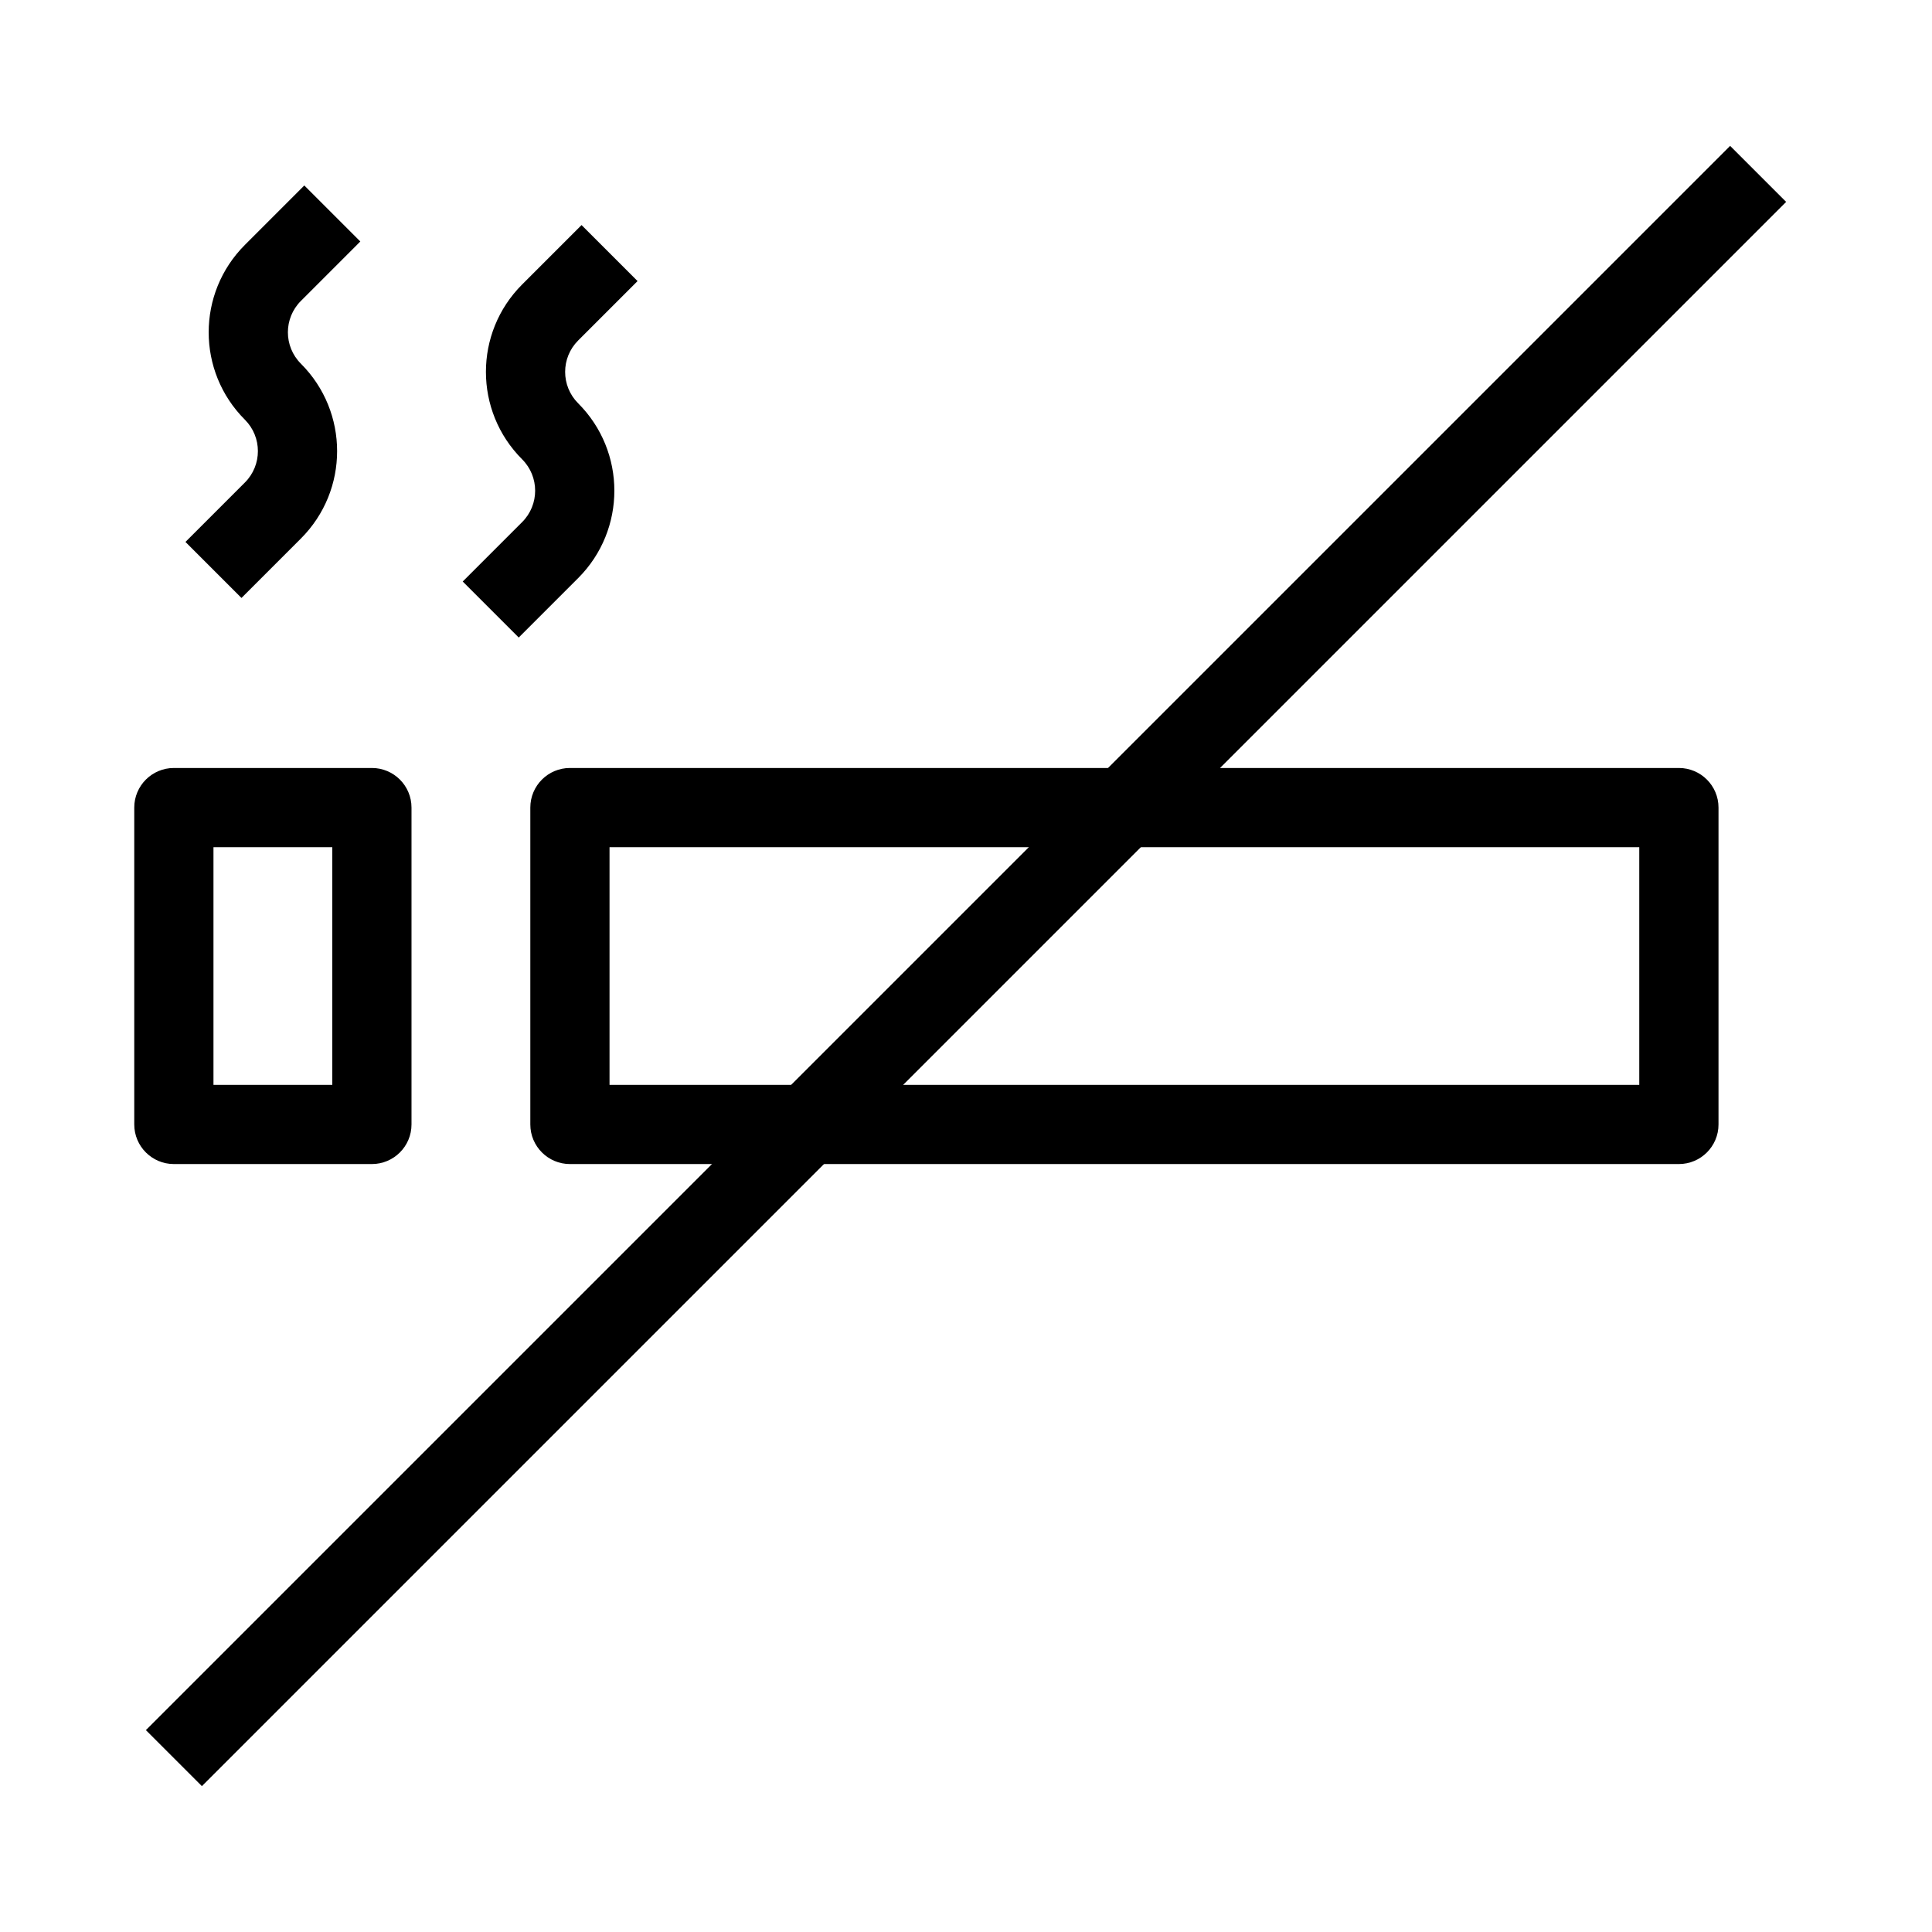
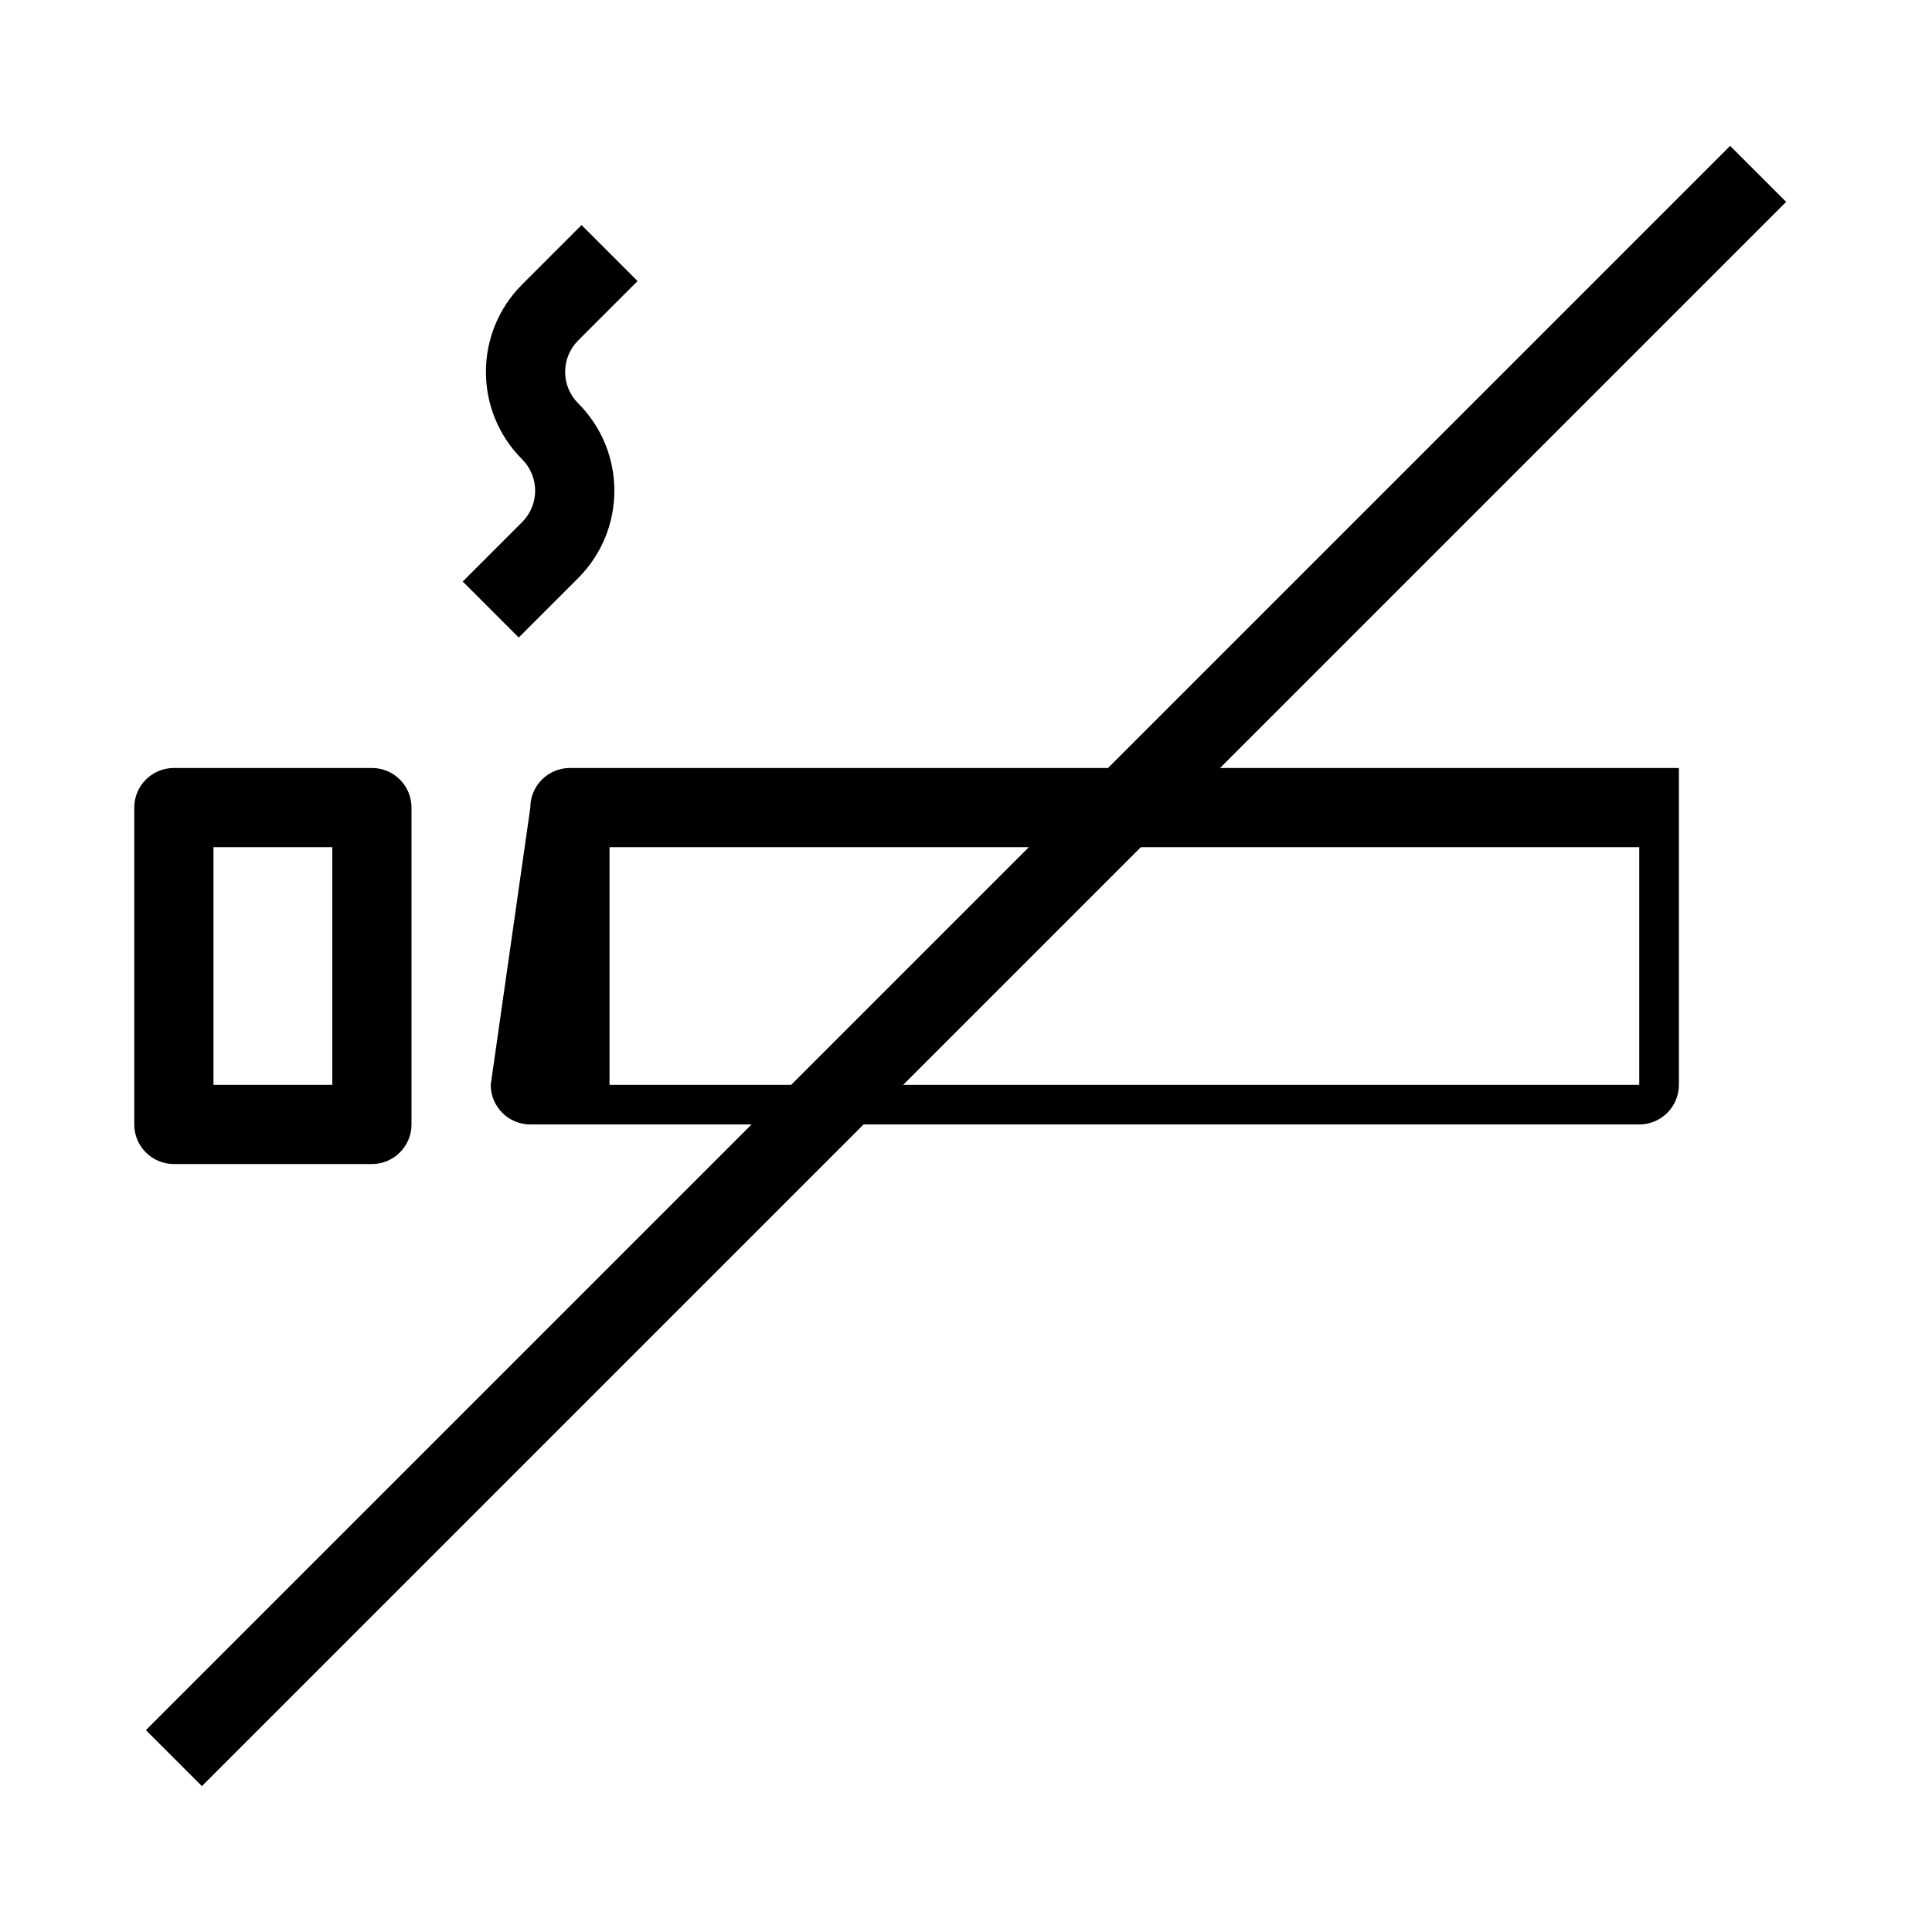
<svg xmlns="http://www.w3.org/2000/svg" fill="#000000" width="800px" height="800px" version="1.1" viewBox="144 144 512 512">
  <g fill-rule="evenodd">
    <path d="m179.58 358.02c0-5.797 4.699-10.496 10.496-10.496h52.48c5.797 0 10.496 4.699 10.496 10.496v83.969c0 5.793-4.699 10.496-10.496 10.496h-52.48c-5.797 0-10.496-4.703-10.496-10.496zm20.992 10.496v62.977h31.488v-62.977z" />
-     <path d="m284.54 358.02c0-5.797 4.699-10.496 10.496-10.496h293.89c5.797 0 10.496 4.699 10.496 10.496v83.969c0 5.793-4.699 10.496-10.496 10.496h-293.89c-5.797 0-10.496-4.703-10.496-10.496zm20.992 10.496v62.977h272.89v-62.977z" />
+     <path d="m284.54 358.02c0-5.797 4.699-10.496 10.496-10.496h293.89v83.969c0 5.793-4.699 10.496-10.496 10.496h-293.89c-5.797 0-10.496-4.703-10.496-10.496zm20.992 10.496v62.977h272.89v-62.977z" />
    <path d="m182.66 602.5 419.84-419.84 14.844 14.844-419.84 419.84z" />
-     <path d="m208.9 208.9 15.742-15.746 14.844 14.844-15.742 15.746c-4.598 4.594-4.598 12.047 0 16.641 12.793 12.797 12.793 33.539-0.004 46.332l-15.746 15.746-14.844-14.844 15.746-15.746c4.598-4.594 4.598-12.047 0.004-16.645-12.797-12.793-12.797-33.535 0-46.328z" />
    <path d="m282.37 219.39 15.746-15.746 14.844 14.844-15.746 15.746c-4.594 4.594-4.594 12.047 0 16.641 12.797 12.797 12.797 33.539 0 46.332l-15.746 15.746-14.844-14.844 15.746-15.746c4.598-4.594 4.598-12.047 0-16.645-12.793-12.793-12.793-33.535 0-46.328z" />
  </g>
</svg>